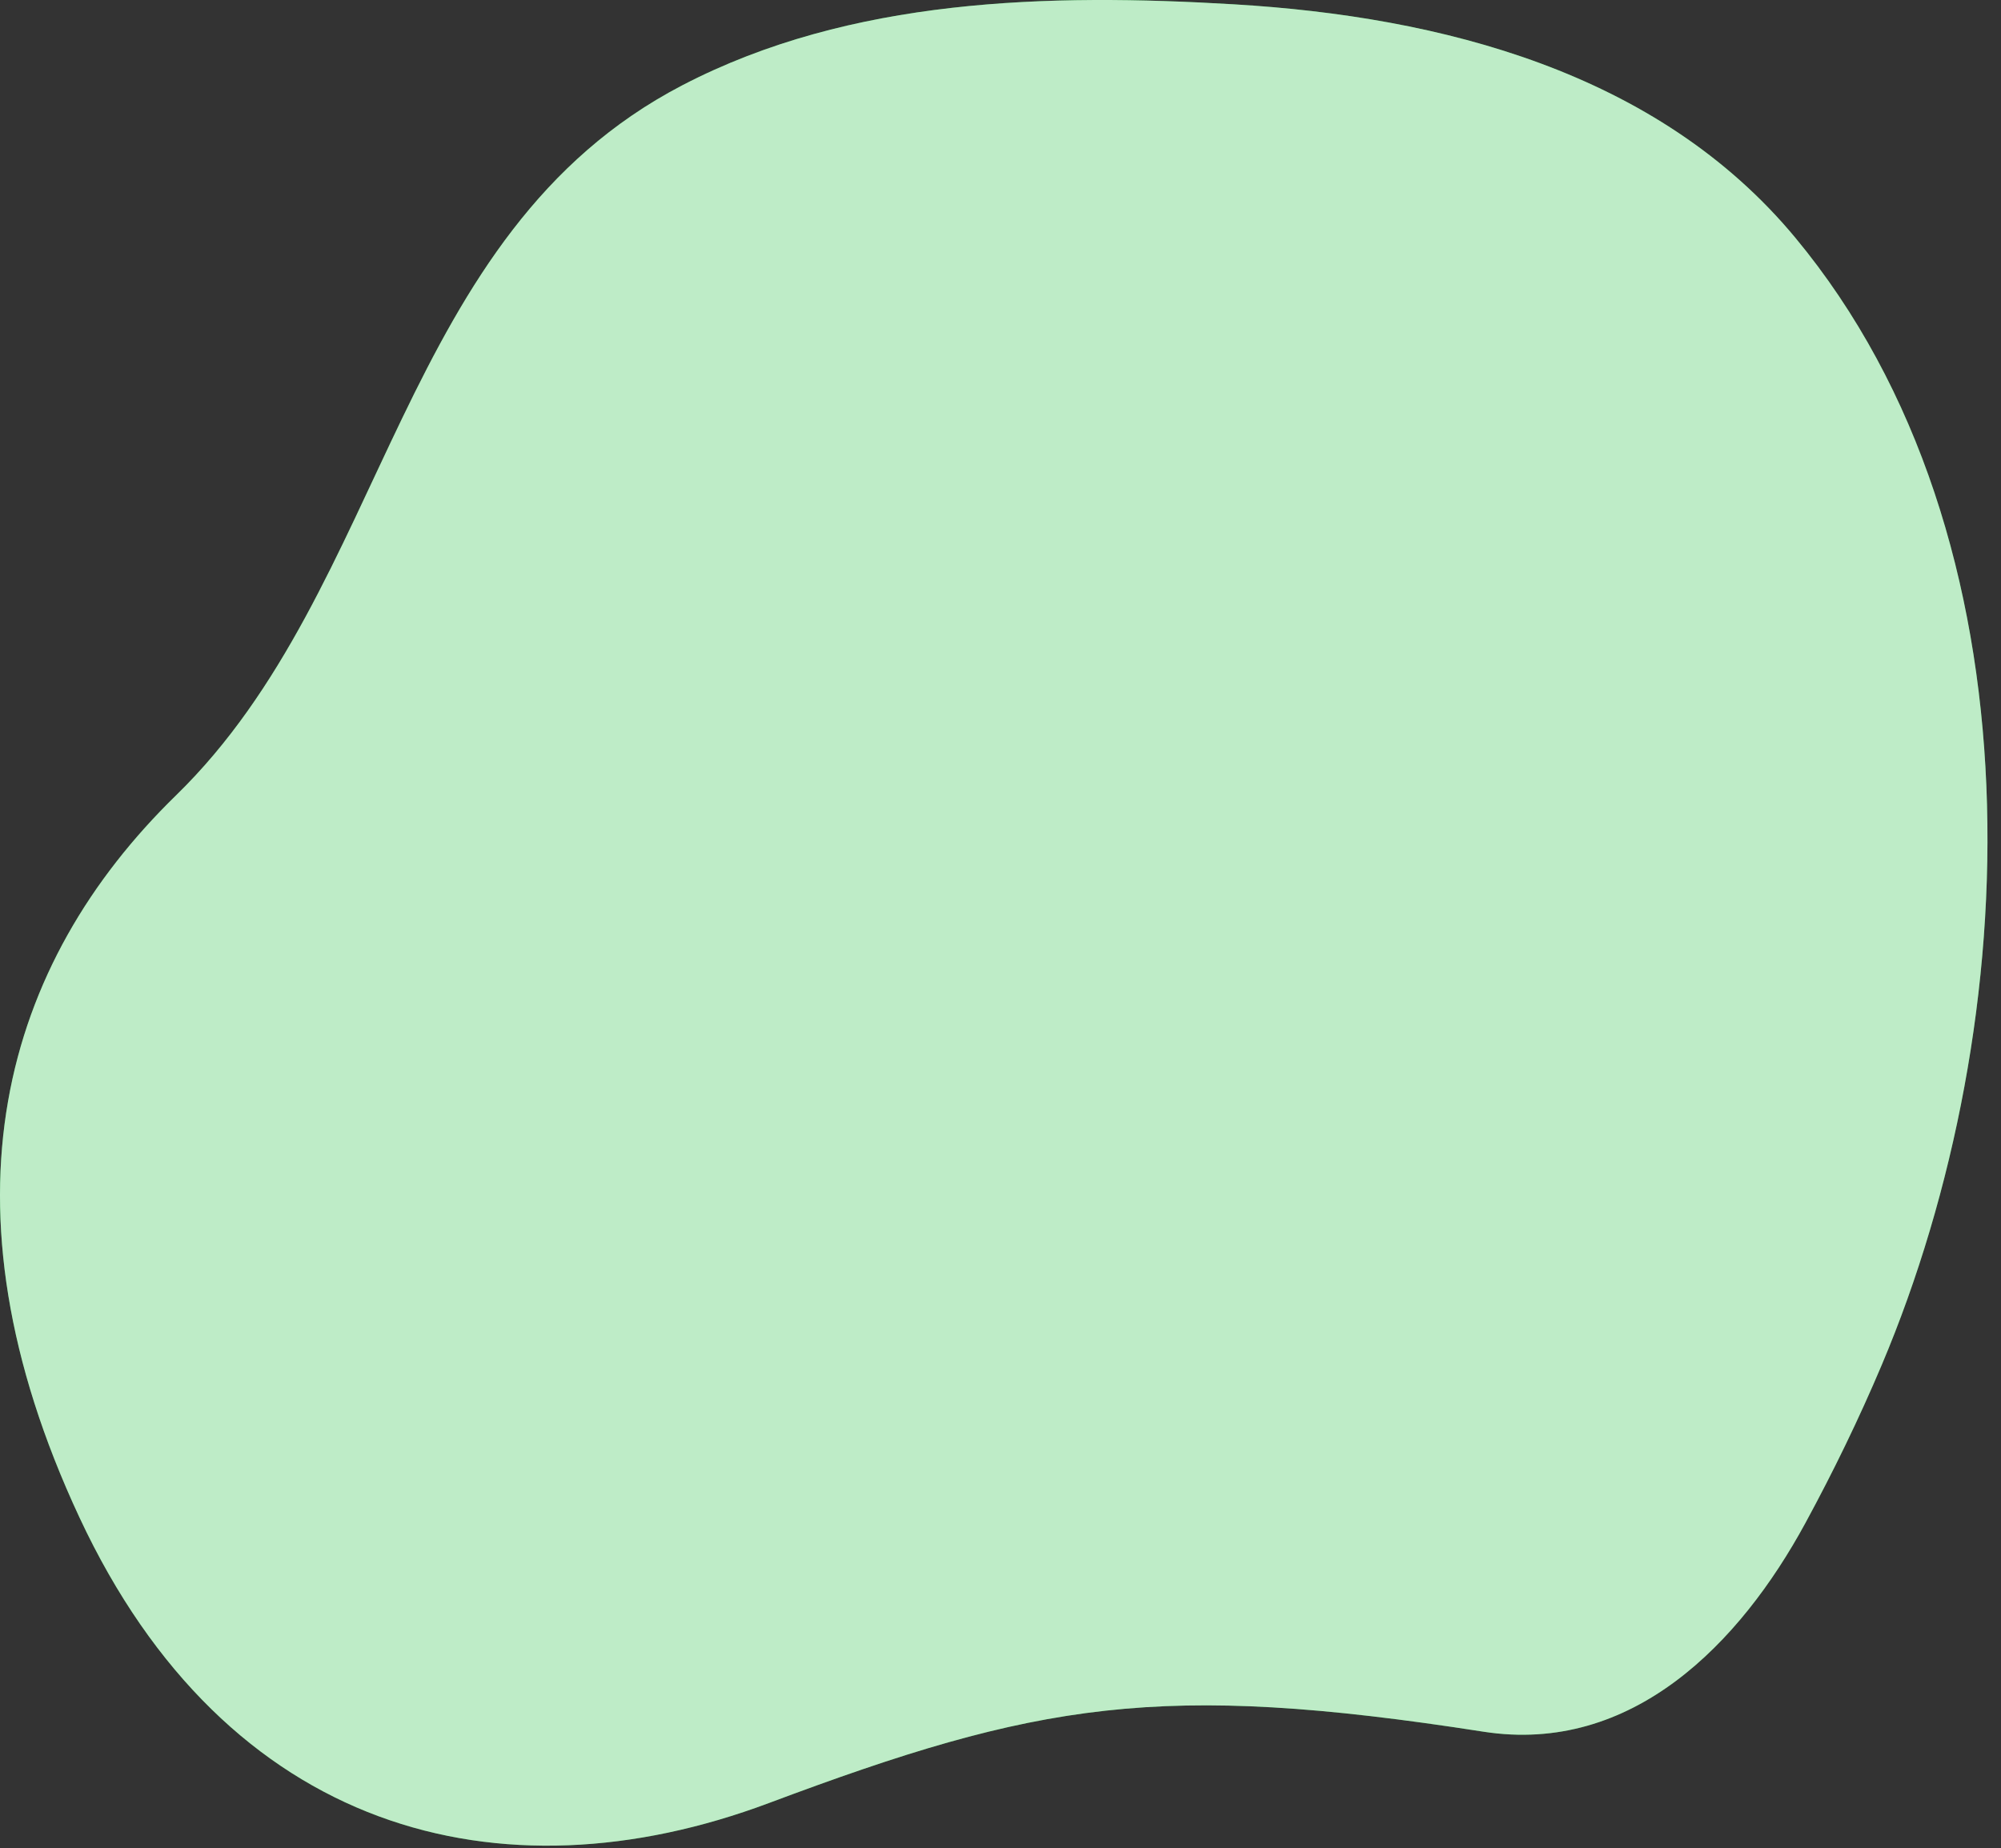
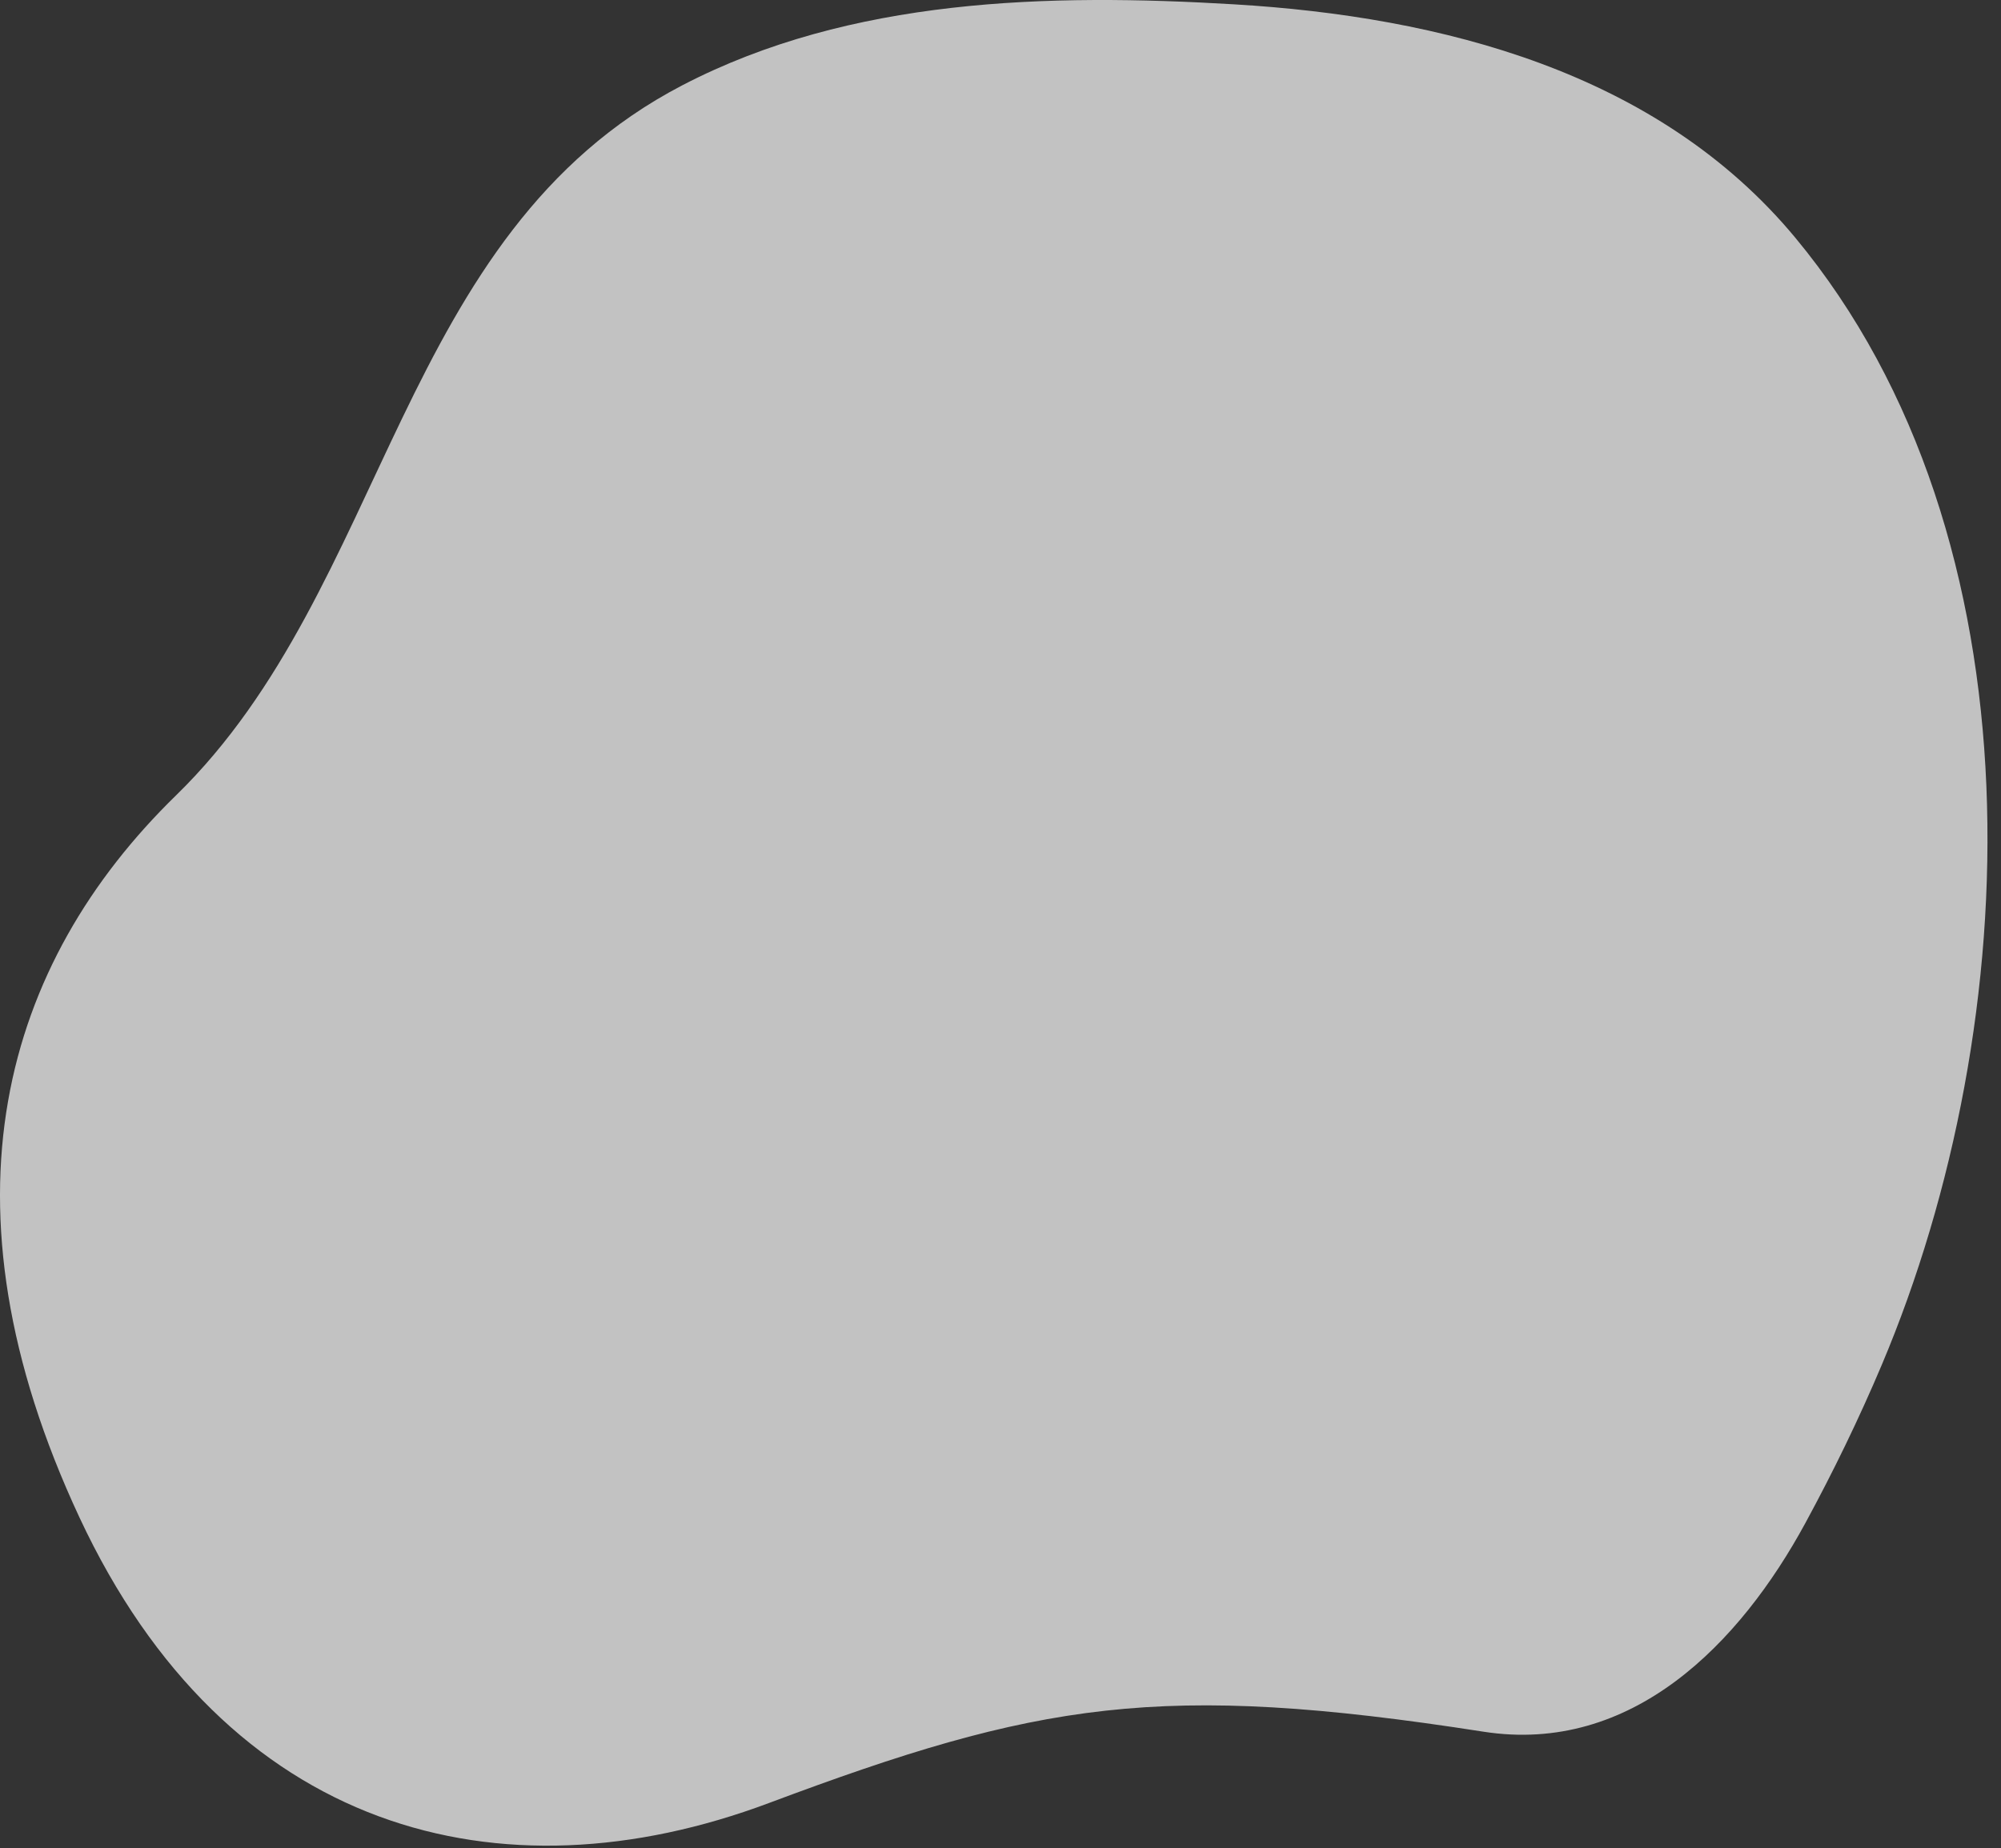
<svg xmlns="http://www.w3.org/2000/svg" fill="none" height="100%" overflow="visible" preserveAspectRatio="none" style="display: block;" viewBox="0 0 118 109" width="100%">
  <rect x="0" y="0" width="118" height="109" fill="#333333" stroke="none" />
  <g id="Background_Simple">
    <g id="Group">
-       <path d="M110.966 80.499C119.504 60.298 120.584 31.749 105.867 14.016C97.751 4.235 84.978 0.983 72.786 0.256C61.859 -0.395 50.163 -0.135 40.235 5.031C23.408 13.789 22.993 34.611 10.389 46.898C0.227 56.804 -3.987 70.921 4.688 89.495C13.363 108.069 29.474 112.279 45.337 106.335C61.201 100.391 68.389 99.153 87.475 102.125C96.246 103.491 102.611 96.914 106.46 89.828C108.11 86.79 109.623 83.675 110.966 80.499Z" fill="#24C043" id="Vector" />
      <path d="M110.966 80.499C119.504 60.298 120.584 31.749 105.867 14.016C97.751 4.235 84.978 0.983 72.786 0.256C61.859 -0.395 50.163 -0.135 40.235 5.031C23.408 13.789 22.993 34.611 10.389 46.898C0.227 56.804 -3.987 70.921 4.688 89.495C13.363 108.069 29.474 112.279 45.337 106.335C61.201 100.391 68.389 99.153 87.475 102.125C96.246 103.491 102.611 96.914 106.46 89.828C108.11 86.79 109.623 83.675 110.966 80.499Z" fill="white" id="Vector_2" opacity="0.7" />
    </g>
  </g>
</svg>